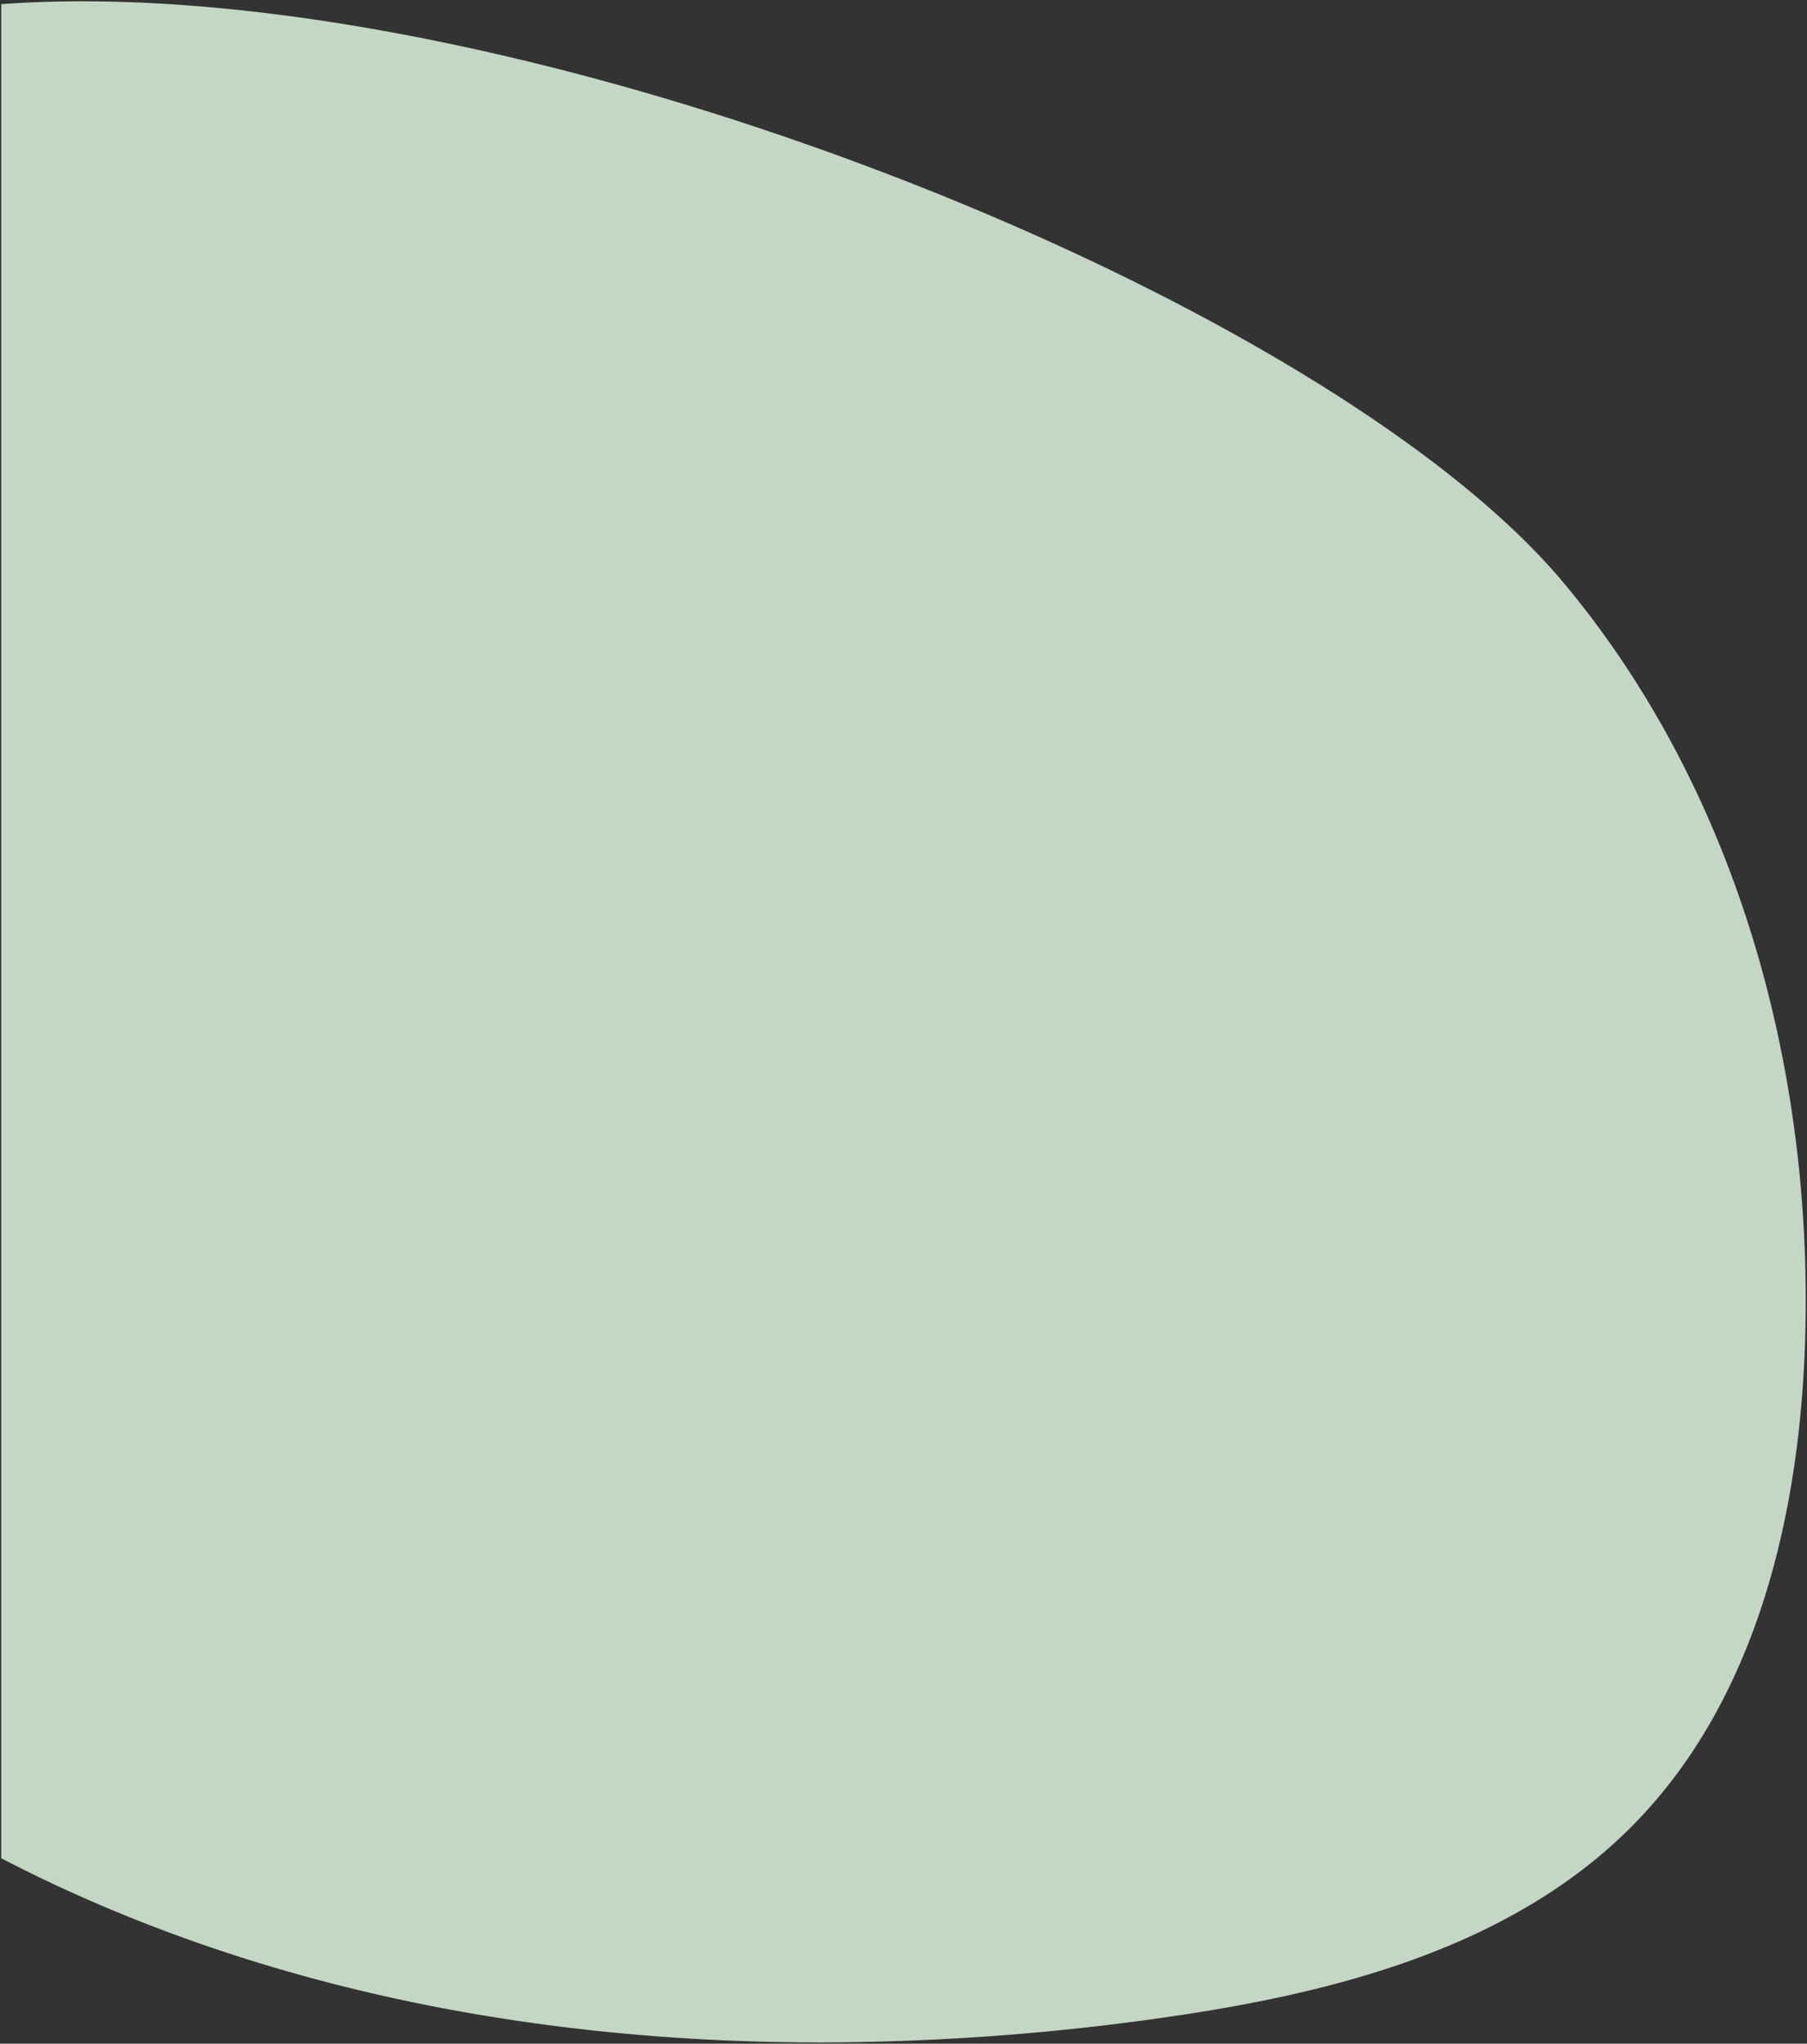
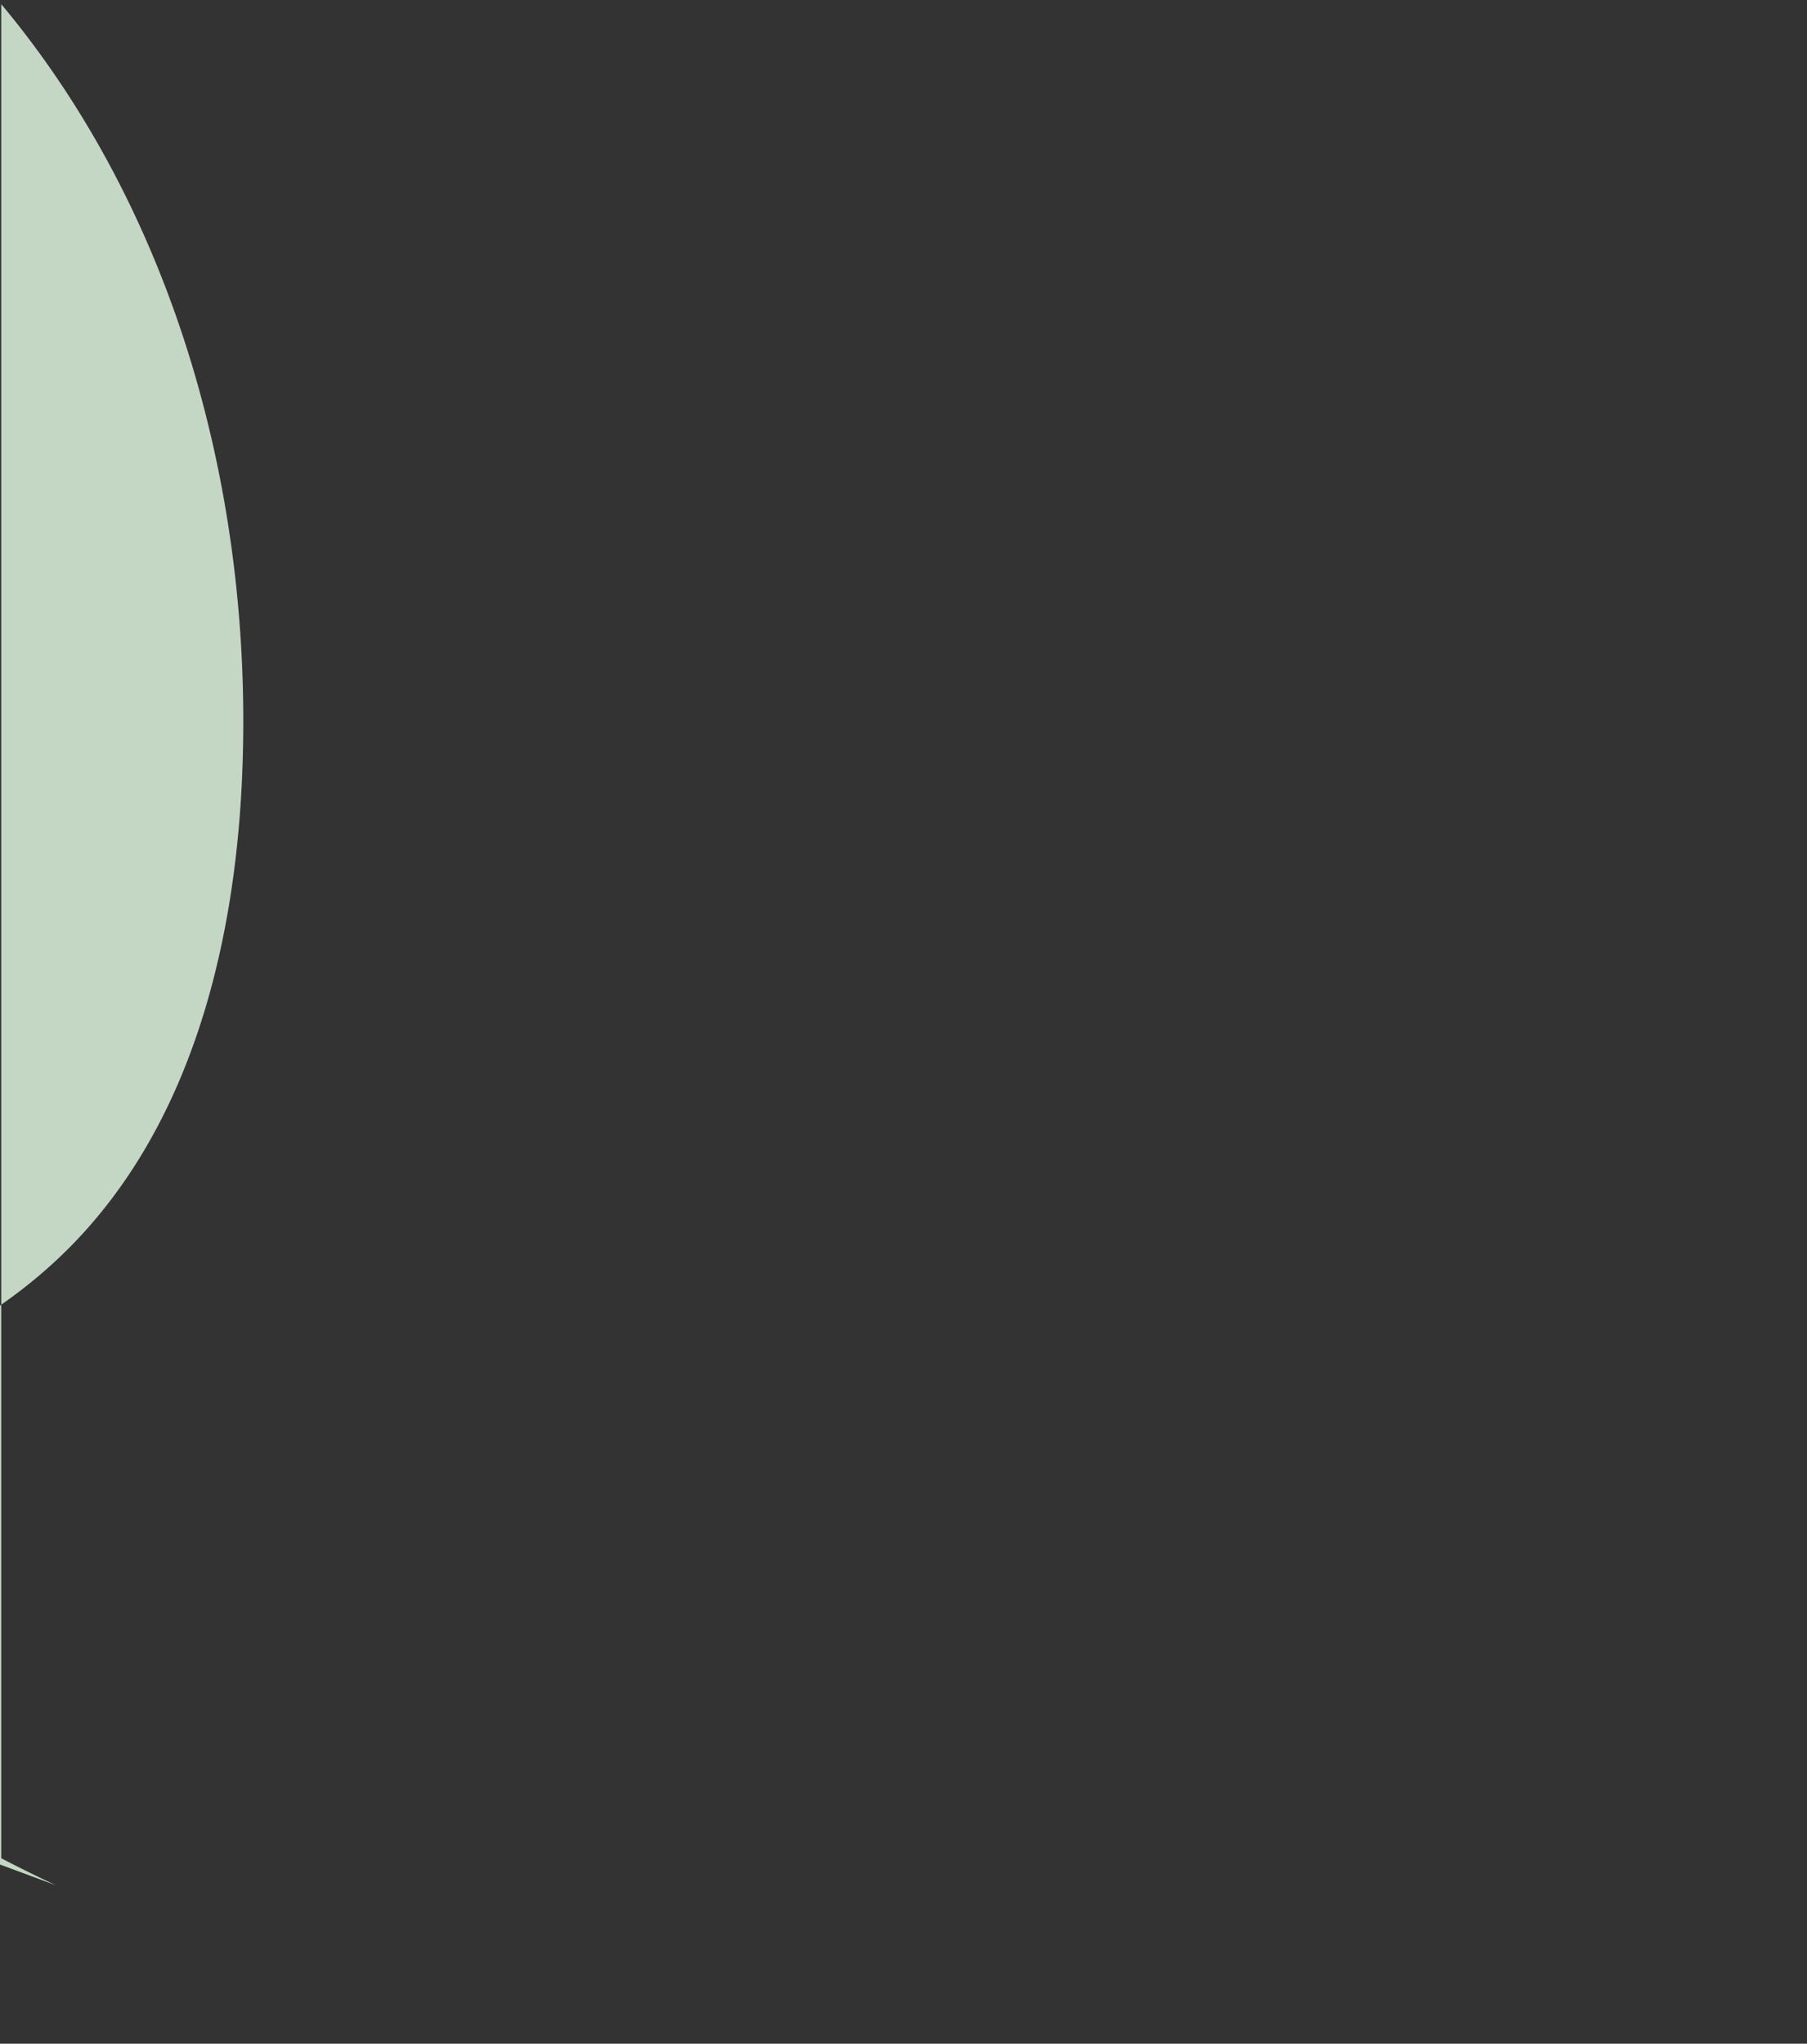
<svg xmlns="http://www.w3.org/2000/svg" width="724.491" height="819.139" viewBox="0 0 724.491 819.139">
  <rect x="0" y="0" width="724.491" height="819.139" fill="#333333" stroke="none" />
  <g id="shp-Blob-03" opacity=".8" transform="translate(0 -4269.788)">
-     <path id="Intersection_6" fill="#e8ffe8" stroke="rgba(0,0,0,0)" stroke-miterlimit="10" stroke-width="1" d="M22.025 755.138Q10.9 749.96 0 744.279V1.139C201.921-13.6 529.809 117.433 626.436 233.1c70.328 84.18 100.783 197.261 96.679 306.889-2.607 69.517-20.4 142.355-69.524 191.671-48.71 48.883-120.015 66.93-188.331 76.594a982.171 982.171 0 0 1-136.872 9.854c-105.664.003-210.942-18.537-306.363-62.97Z" data-name="Intersection 6" transform="translate(.5 4270.314)" />
+     <path id="Intersection_6" fill="#e8ffe8" stroke="rgba(0,0,0,0)" stroke-miterlimit="10" stroke-width="1" d="M22.025 755.138Q10.9 749.96 0 744.279V1.139c70.328 84.18 100.783 197.261 96.679 306.889-2.607 69.517-20.4 142.355-69.524 191.671-48.71 48.883-120.015 66.93-188.331 76.594a982.171 982.171 0 0 1-136.872 9.854c-105.664.003-210.942-18.537-306.363-62.97Z" data-name="Intersection 6" transform="translate(.5 4270.314)" />
  </g>
</svg>